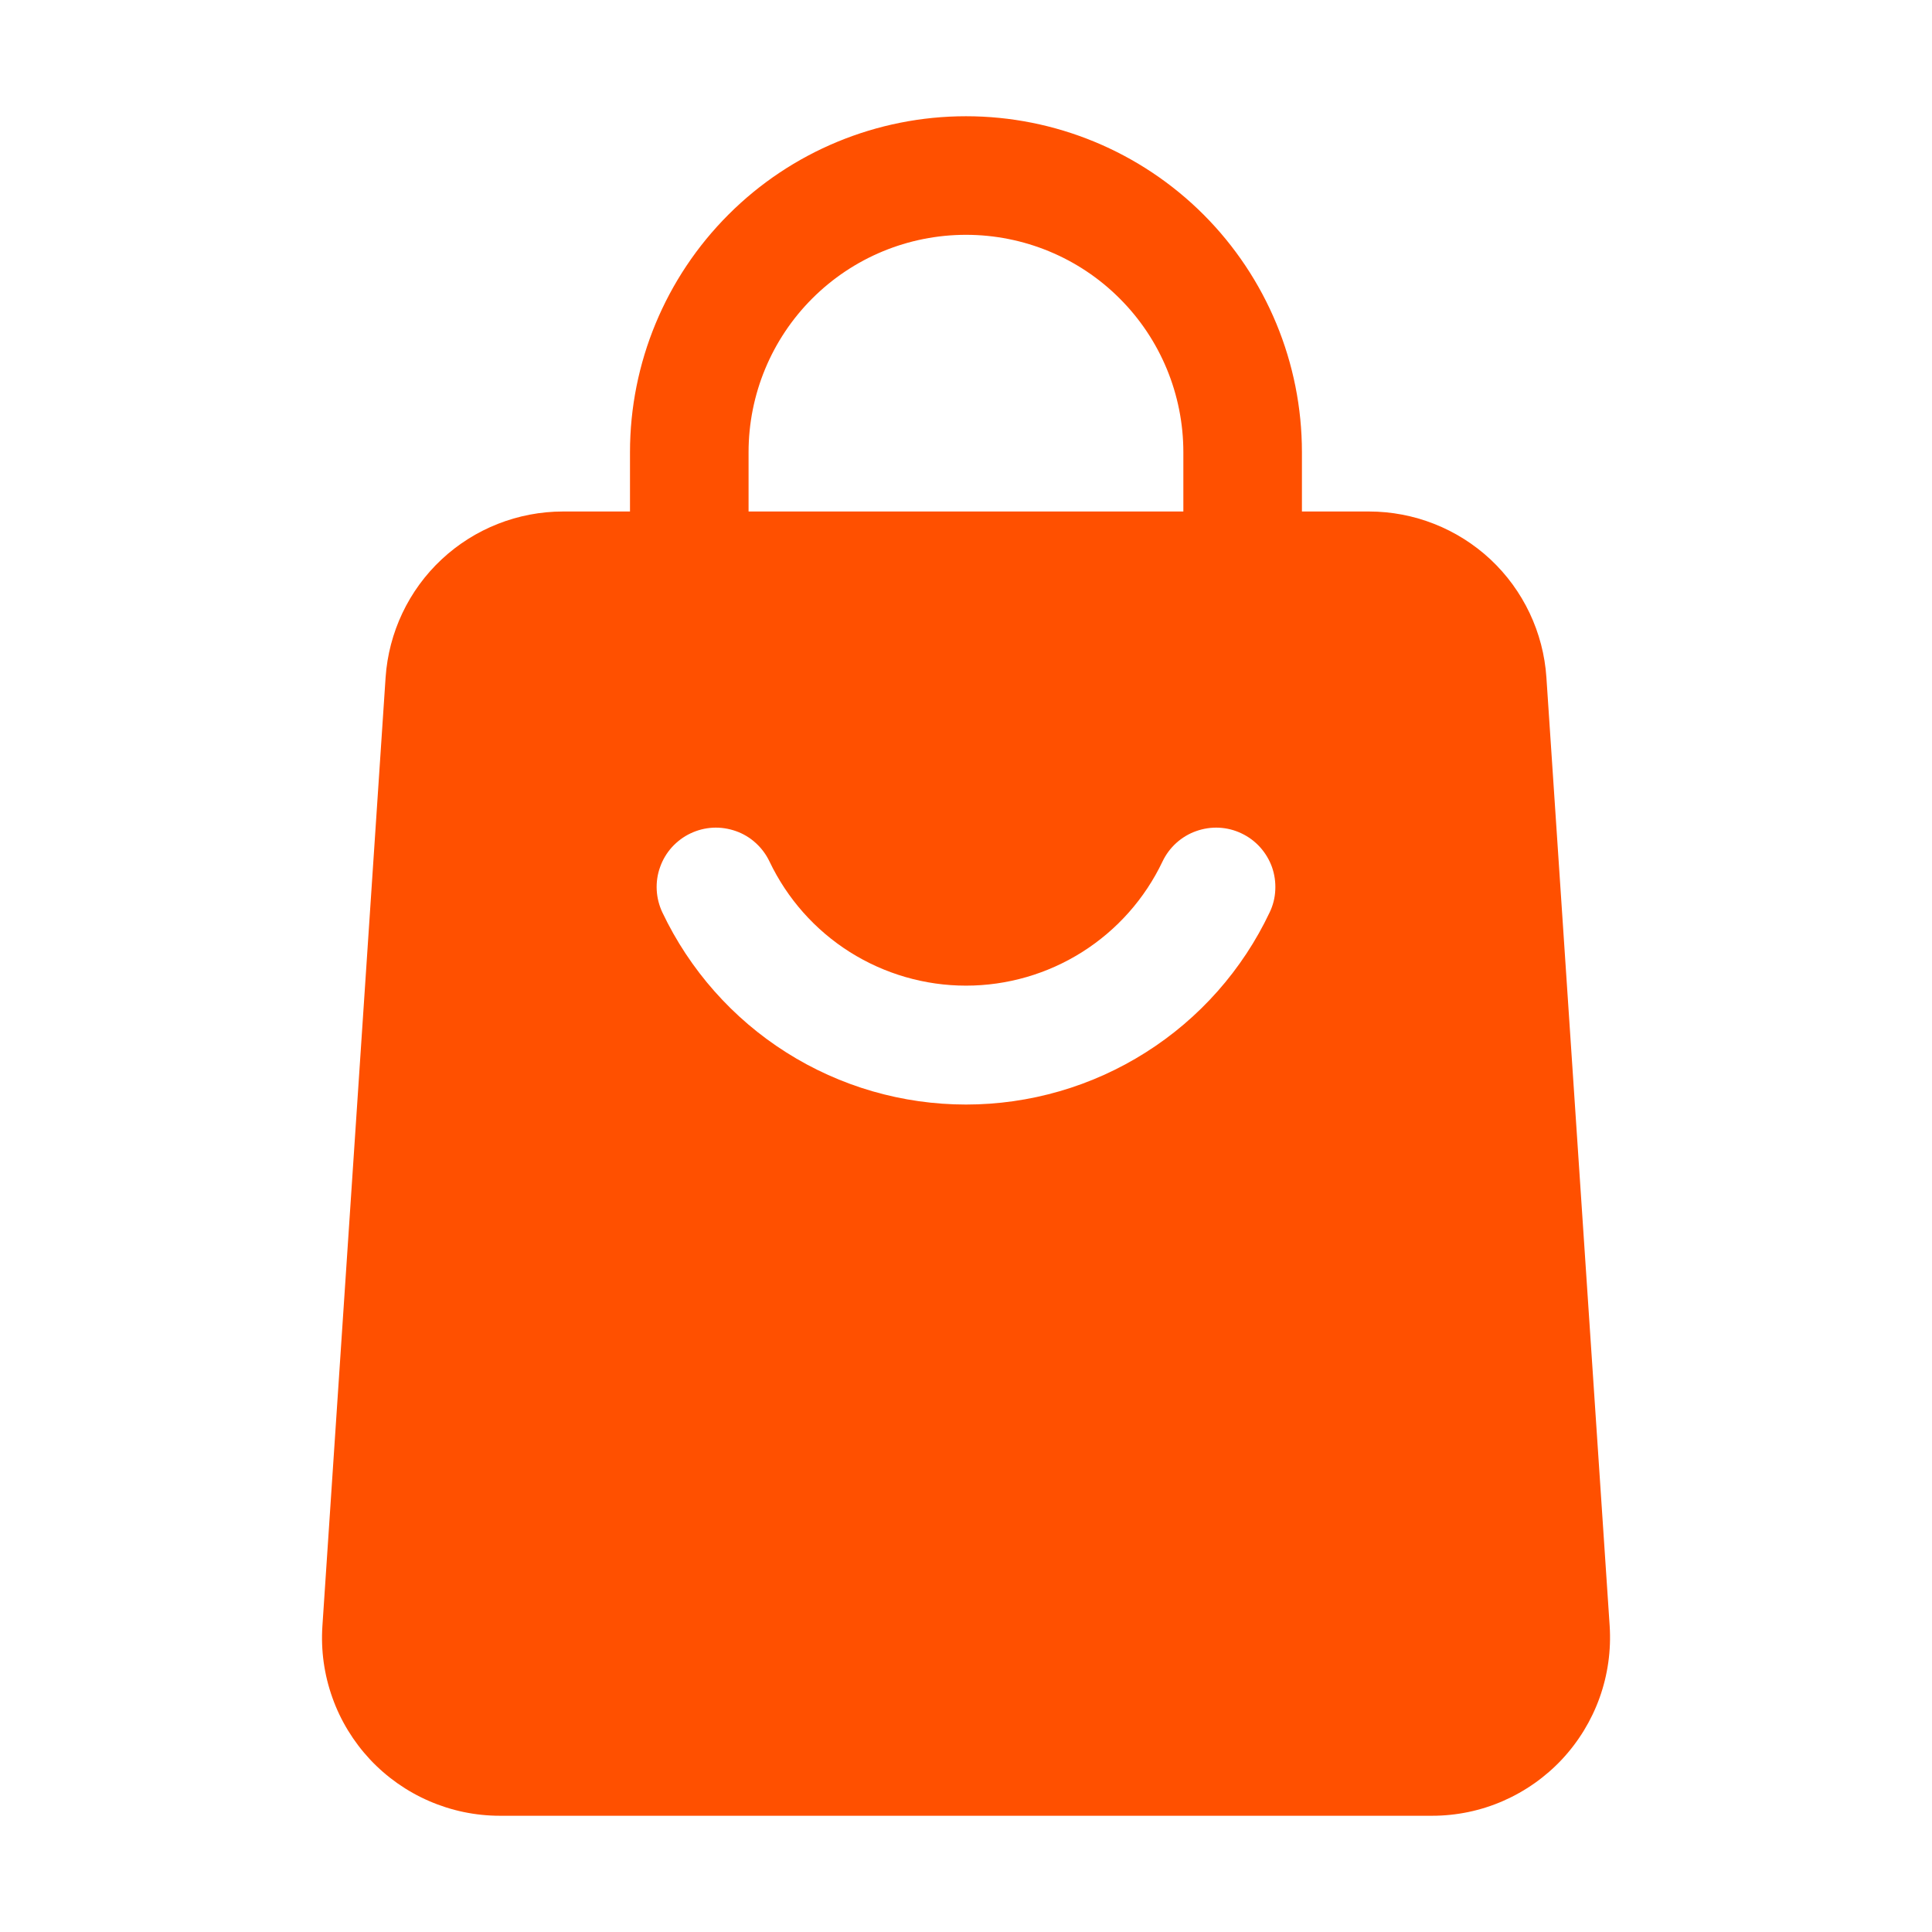
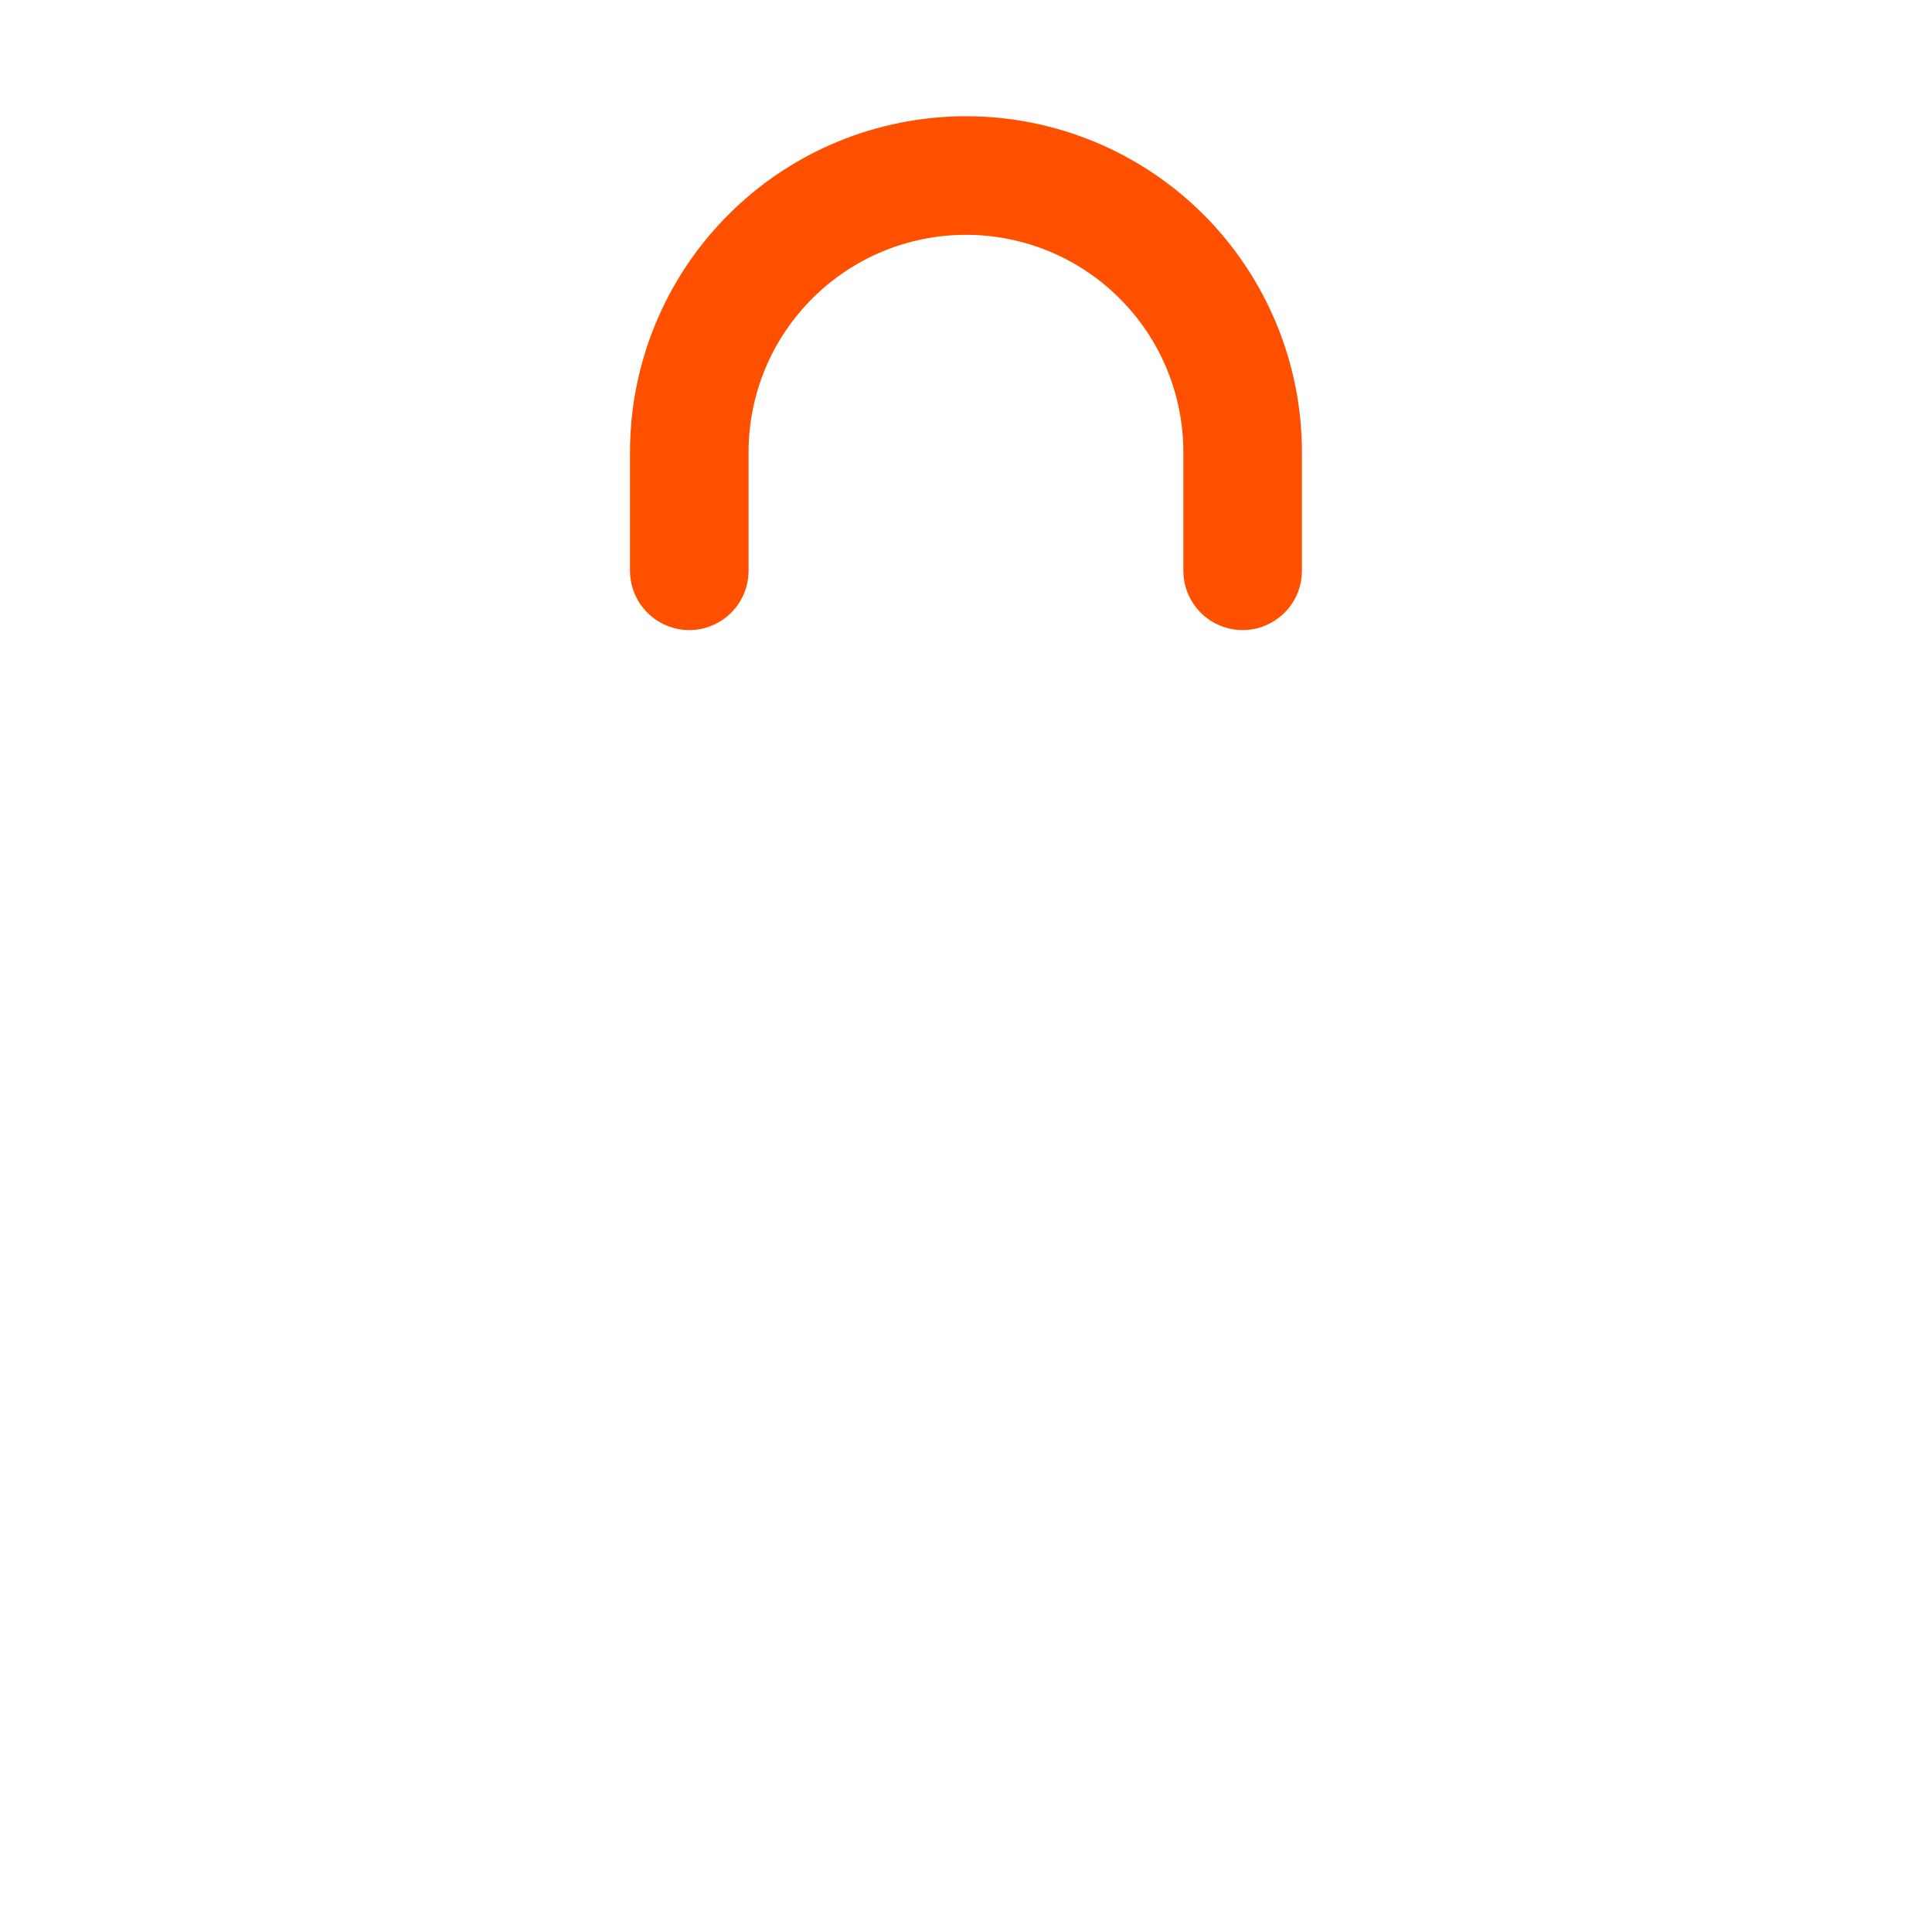
<svg xmlns="http://www.w3.org/2000/svg" width="24" height="24" viewBox="0 0 24 24" fill="none">
  <path d="M16.173 7.09C16.173 7.285 16.096 7.473 15.957 7.611C15.819 7.749 15.632 7.827 15.437 7.827C15.241 7.827 15.054 7.749 14.916 7.611C14.778 7.473 14.7 7.285 14.7 7.09V5.617C14.7 4.901 14.416 4.214 13.909 3.708C13.403 3.201 12.716 2.917 12 2.917C11.283 2.917 10.597 3.201 10.09 3.708C9.584 4.214 9.299 4.901 9.299 5.617V7.09C9.299 7.285 9.222 7.473 9.083 7.611C8.945 7.749 8.758 7.827 8.563 7.827C8.367 7.827 8.18 7.749 8.042 7.611C7.904 7.473 7.826 7.285 7.826 7.09V5.617C7.826 4.51 8.266 3.449 9.049 2.666C9.831 1.883 10.893 1.444 12 1.444C13.107 1.444 14.168 1.883 14.951 2.666C15.733 3.449 16.173 4.51 16.173 5.617V7.09Z" fill="#FF5000" />
-   <path d="M19.21 8.416L19.996 20.2C20.015 20.501 19.973 20.804 19.871 21.089C19.769 21.374 19.61 21.634 19.404 21.855C19.197 22.076 18.947 22.252 18.67 22.373C18.393 22.494 18.093 22.556 17.791 22.556H6.209C5.907 22.556 5.608 22.494 5.33 22.373C5.053 22.253 4.803 22.077 4.596 21.856C4.39 21.635 4.23 21.374 4.129 21.089C4.027 20.804 3.985 20.502 4.005 20.2L4.79 8.416C4.828 7.857 5.076 7.332 5.486 6.949C5.895 6.567 6.435 6.354 6.995 6.354H17.005C17.566 6.354 18.105 6.567 18.515 6.949C18.924 7.332 19.173 7.857 19.21 8.416ZM14.441 10.702C14.222 11.163 13.876 11.553 13.444 11.826C13.012 12.099 12.511 12.244 12 12.244C11.489 12.244 10.989 12.099 10.556 11.826C10.124 11.553 9.779 11.163 9.559 10.702C9.517 10.614 9.459 10.536 9.387 10.471C9.316 10.406 9.232 10.356 9.141 10.324C9.049 10.292 8.953 10.277 8.856 10.282C8.76 10.287 8.665 10.311 8.577 10.353C8.49 10.394 8.412 10.453 8.347 10.524C8.282 10.596 8.232 10.68 8.2 10.771C8.167 10.862 8.153 10.959 8.158 11.056C8.163 11.152 8.187 11.247 8.228 11.334C8.567 12.048 9.101 12.652 9.768 13.074C10.436 13.497 11.21 13.721 12 13.721C12.79 13.721 13.564 13.497 14.232 13.074C14.9 12.652 15.434 12.048 15.772 11.334C15.814 11.247 15.838 11.152 15.842 11.056C15.847 10.959 15.833 10.862 15.801 10.771C15.768 10.68 15.718 10.596 15.653 10.524C15.589 10.453 15.51 10.394 15.423 10.353C15.336 10.311 15.241 10.287 15.144 10.282C15.048 10.277 14.951 10.292 14.86 10.324C14.769 10.356 14.685 10.406 14.613 10.471C14.541 10.536 14.483 10.614 14.441 10.702Z" fill="#FF5000" />
</svg>